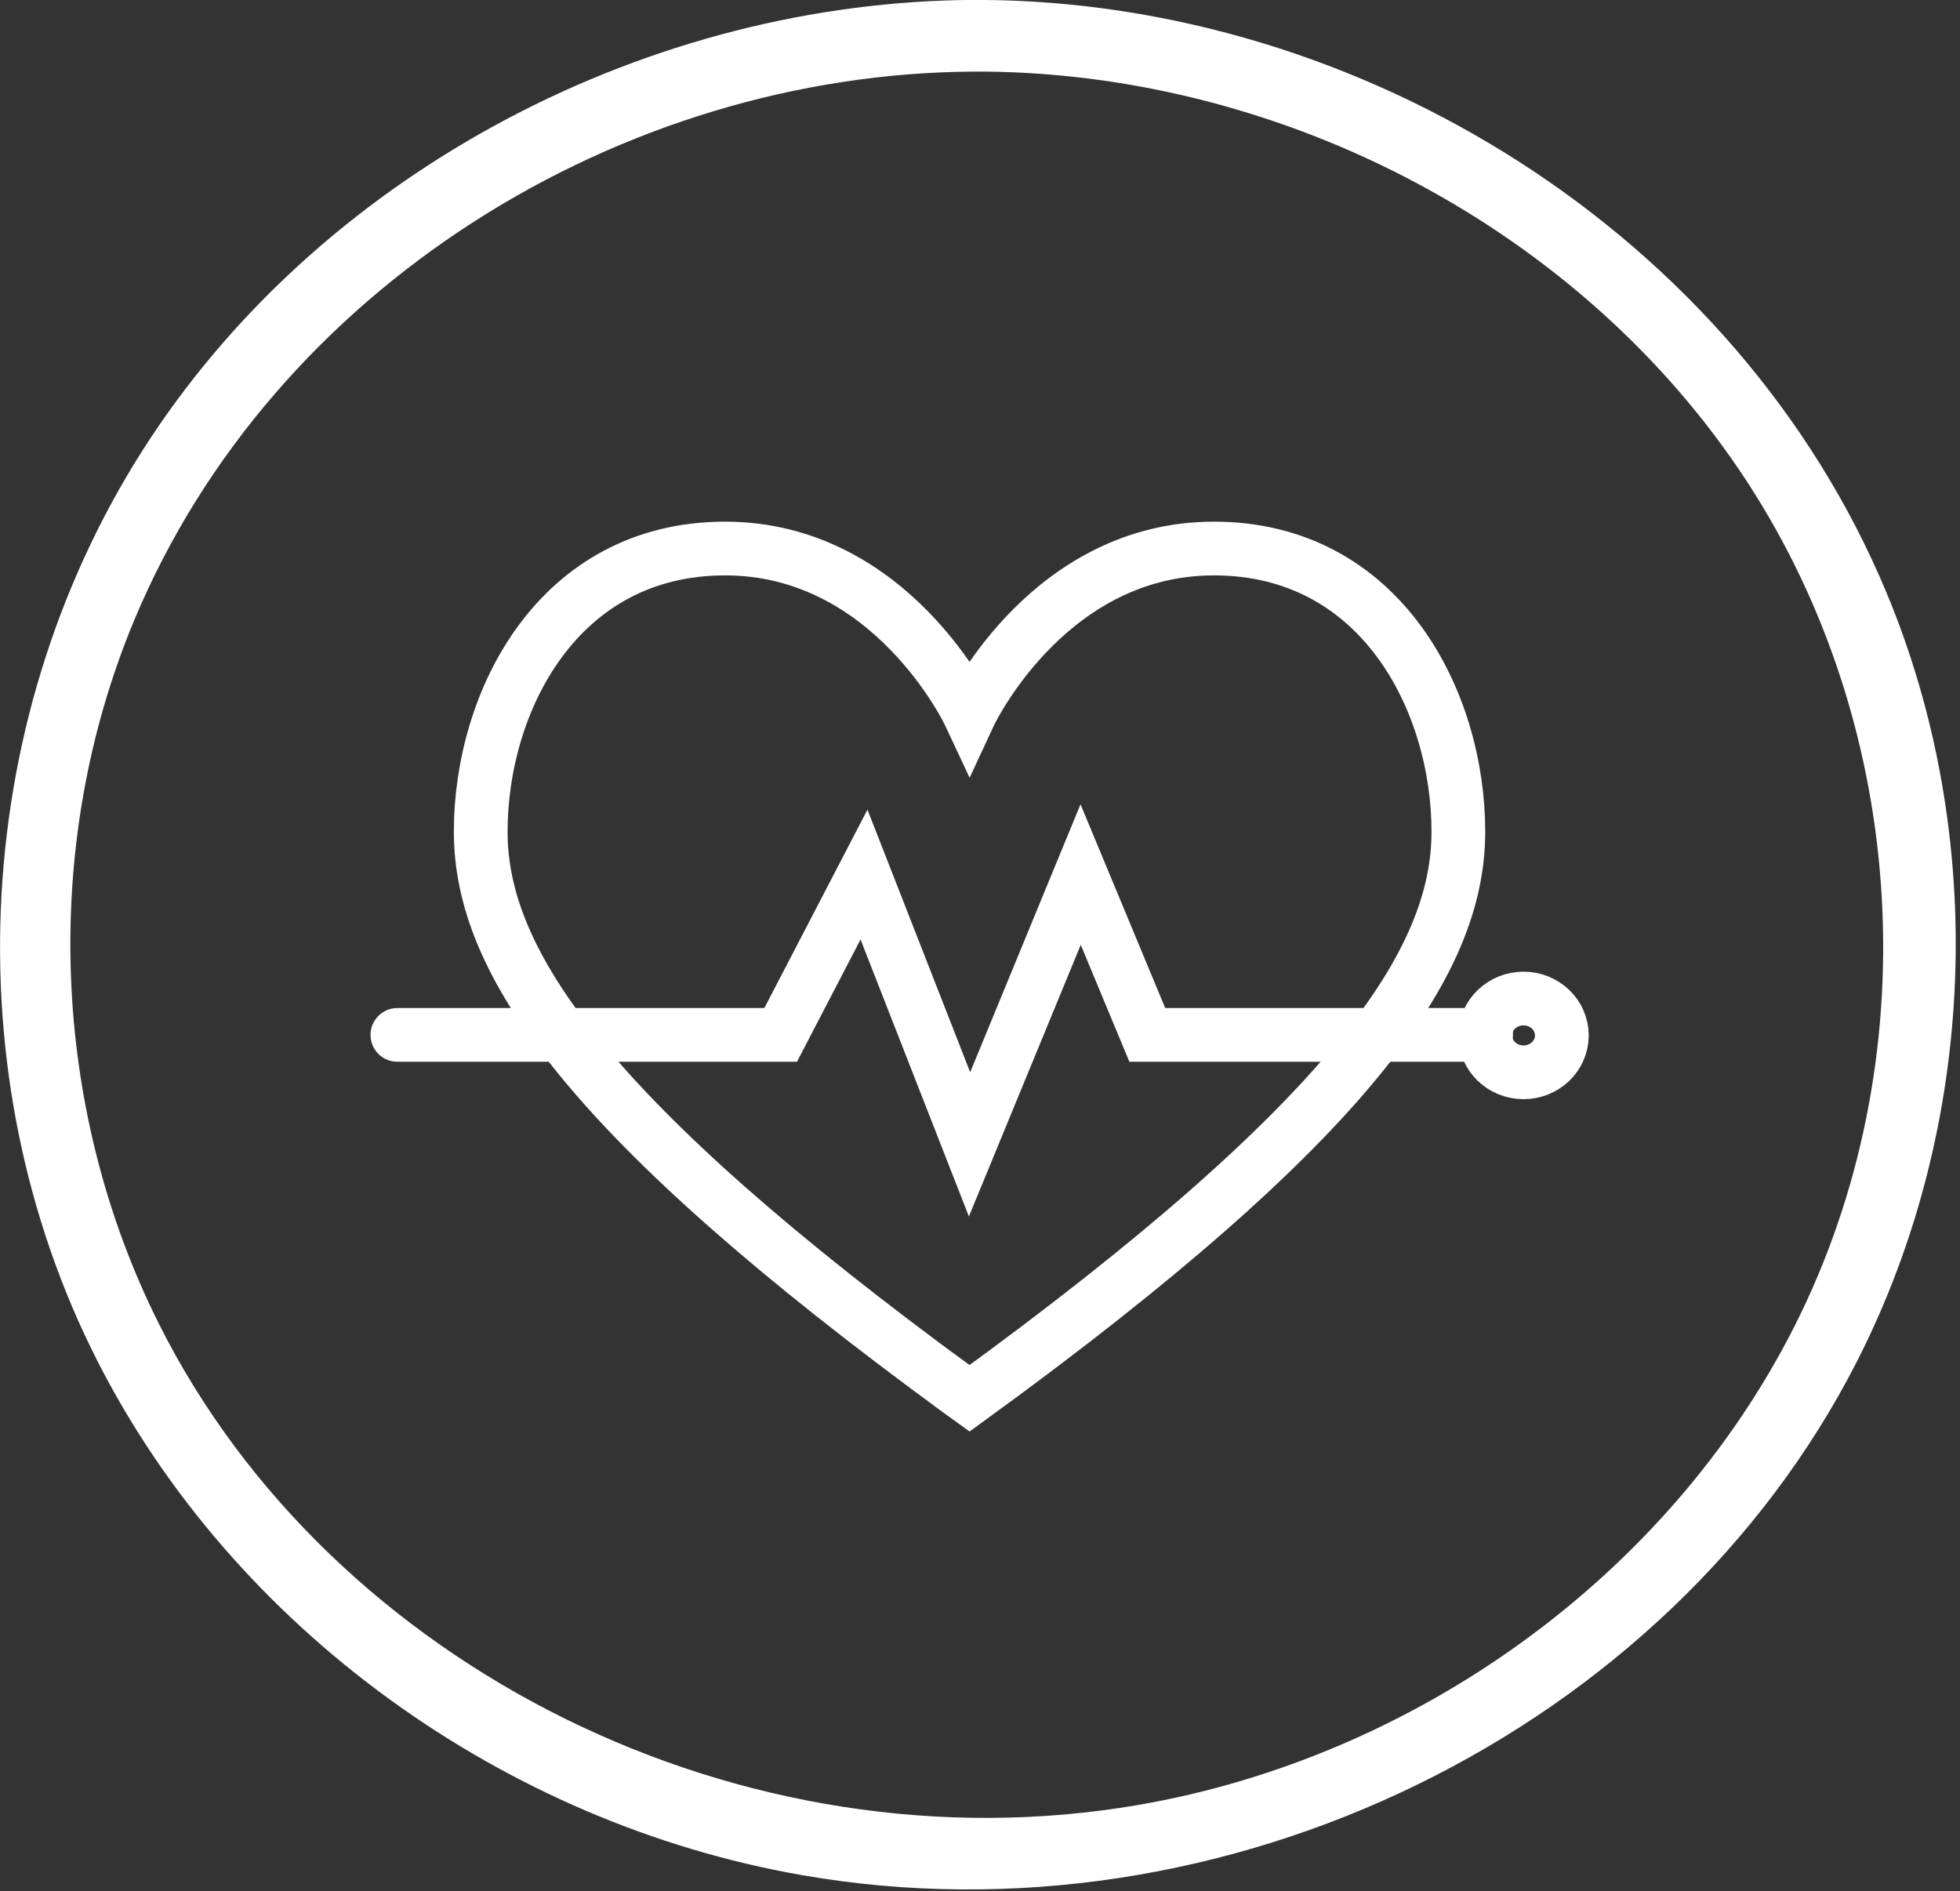
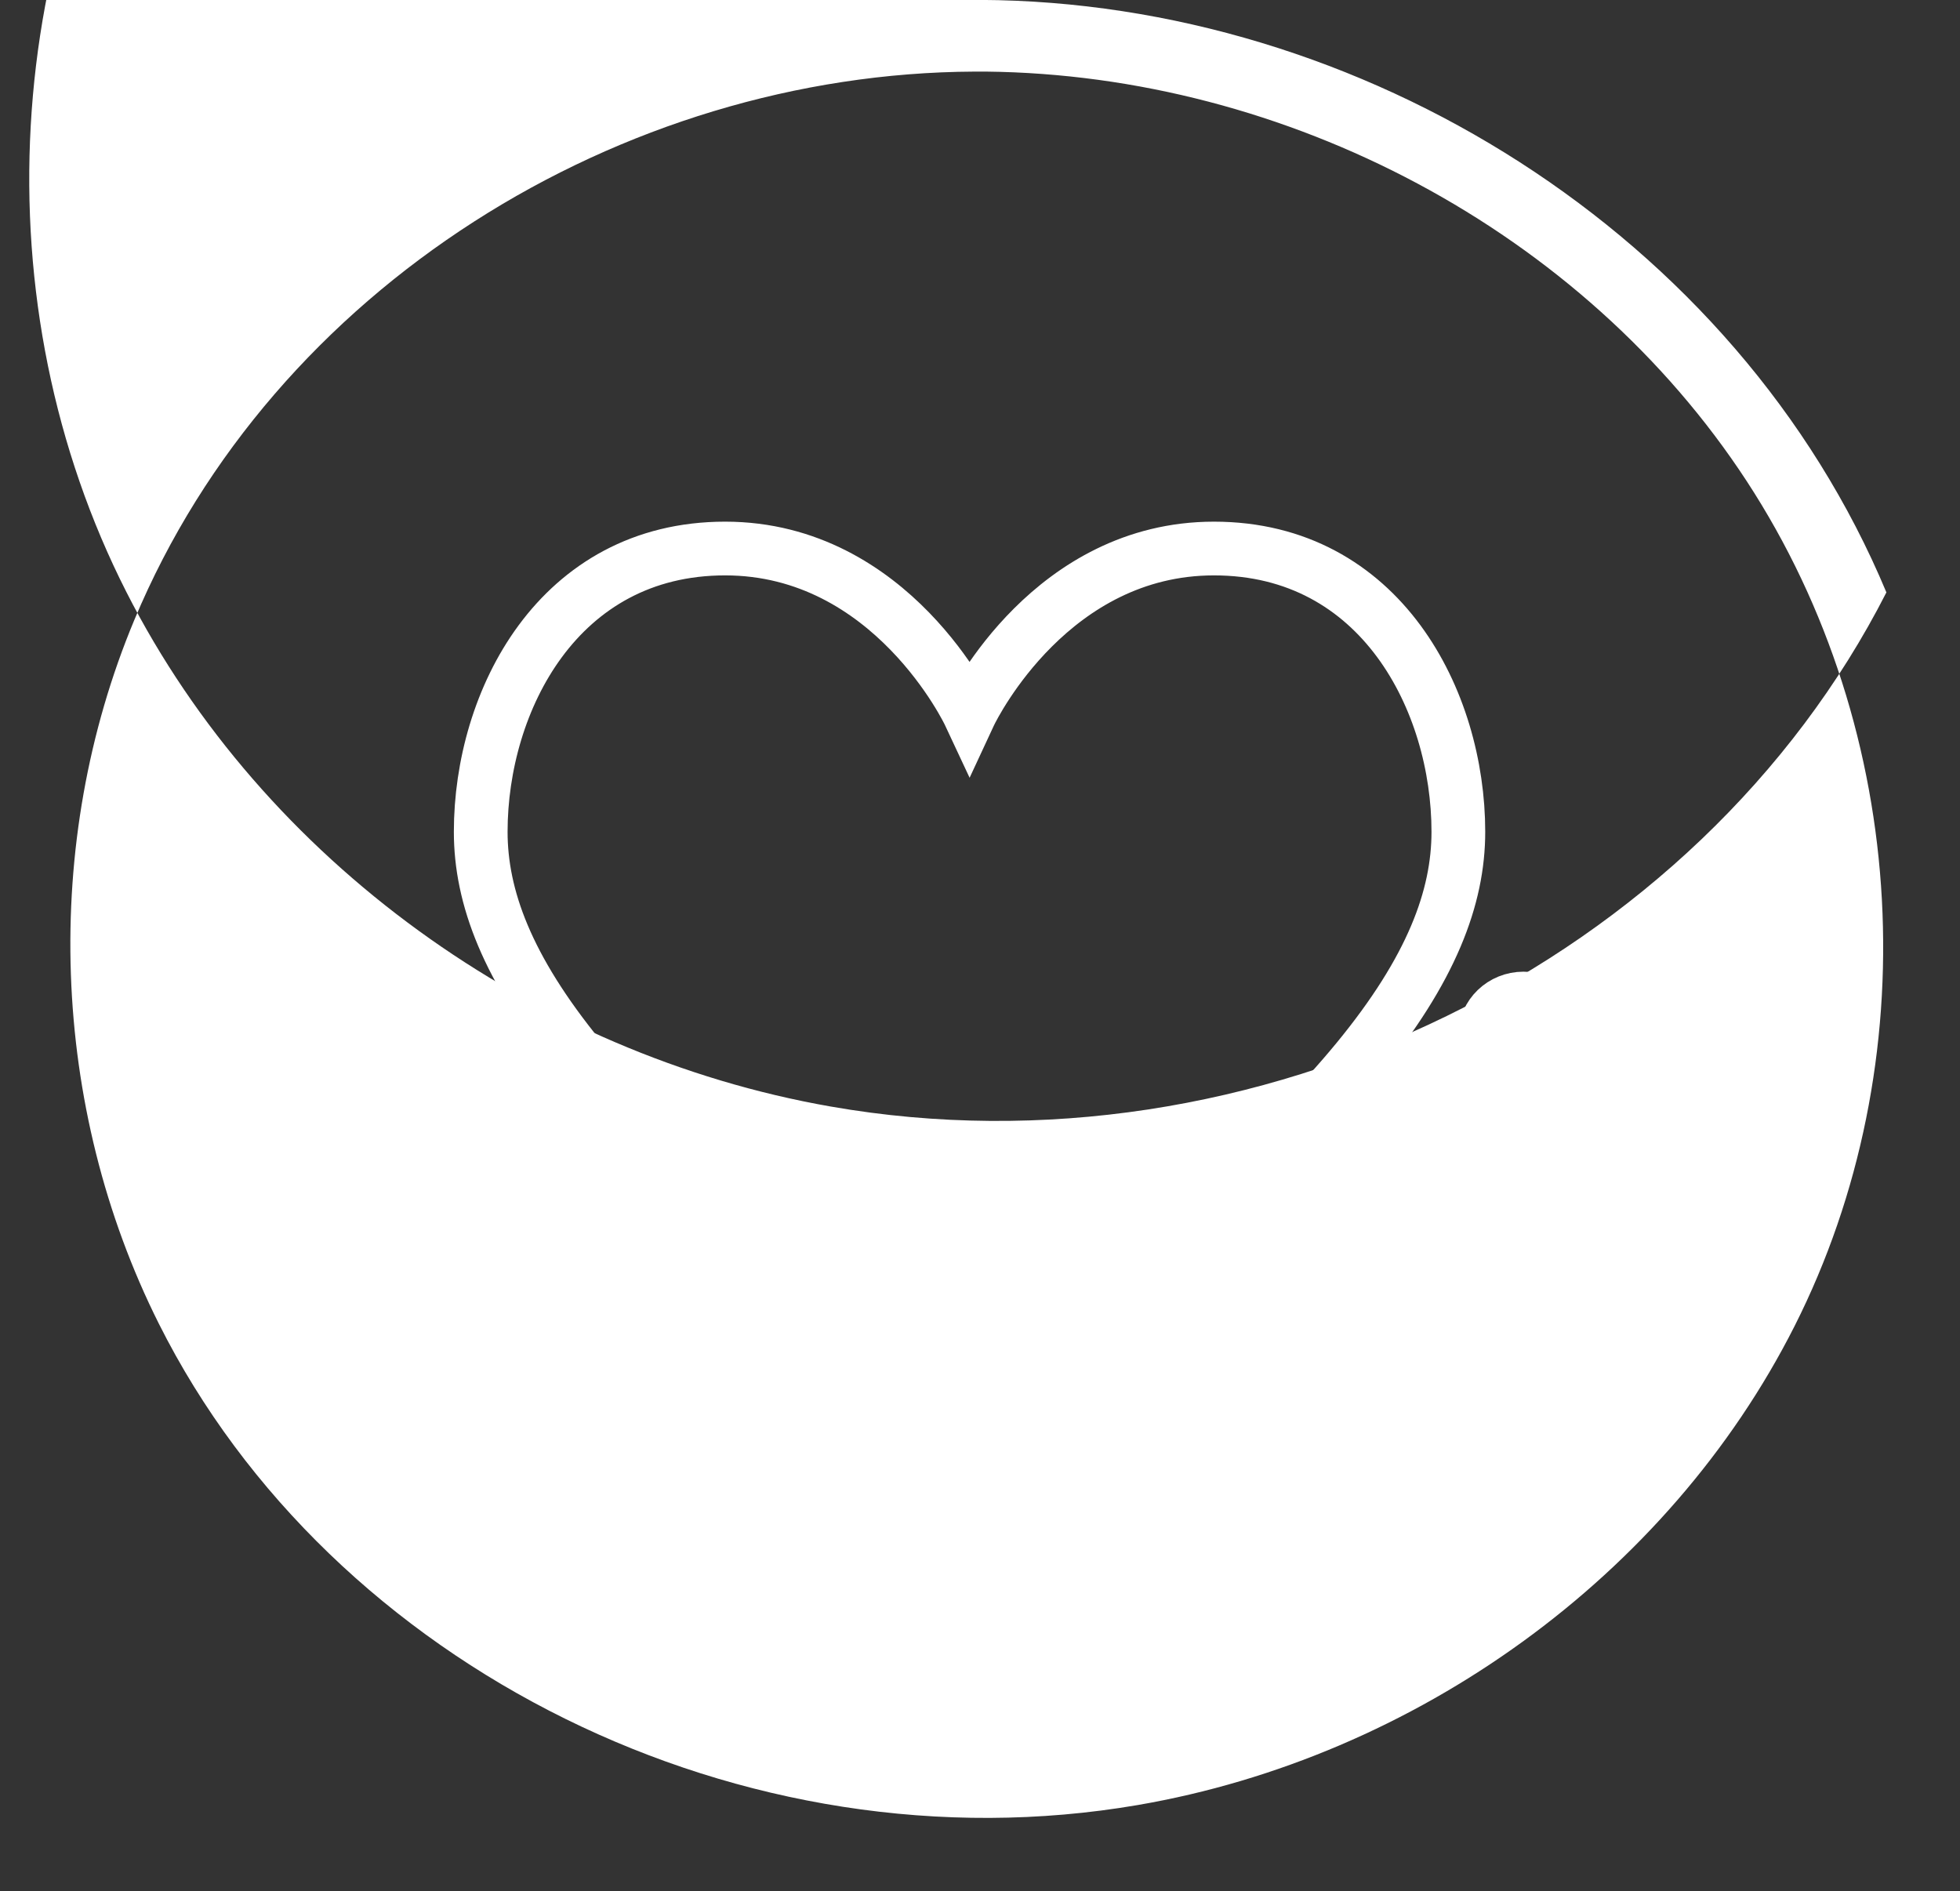
<svg xmlns="http://www.w3.org/2000/svg" width="100%" height="100%" viewBox="0 0 228 220" version="1.1" xml:space="preserve" style="fill-rule:evenodd;clip-rule:evenodd;stroke-linecap:round;">
  <rect x="0" y="0" width="228" height="220" fill="#333333" stroke="none" />
-   <path d="M114.051,-0.009c44.209,0.204 87.934,27.136 105.387,68.921c11.859,28.401 10.568,61.971 -3.396,89.4c-21.9,43.026 -73.546,68.439 -122.806,59.807c-34.515,-6.042 -65.999,-28.564 -81.907,-59.807c-16.986,-33.382 -14.83,-75.616 6.256,-107.463c20.721,-31.284 58.156,-50.686 95.736,-50.858l0.73,0Zm-0.705,8.338c-41.085,0.187 -81.551,25.085 -97.722,63.792c-10.84,25.959 -9.787,56.639 2.852,81.855c20.068,40.038 68.046,63.882 113.902,55.994c32.197,-5.537 61.636,-26.531 76.381,-55.716c15.424,-30.533 13.506,-69.092 -5.577,-98.294c-19.057,-29.152 -53.555,-47.256 -88.469,-47.631l-1.367,0Z" style="fill:#fff;" />
+   <path d="M114.051,-0.009c44.209,0.204 87.934,27.136 105.387,68.921c-21.9,43.026 -73.546,68.439 -122.806,59.807c-34.515,-6.042 -65.999,-28.564 -81.907,-59.807c-16.986,-33.382 -14.83,-75.616 6.256,-107.463c20.721,-31.284 58.156,-50.686 95.736,-50.858l0.73,0Zm-0.705,8.338c-41.085,0.187 -81.551,25.085 -97.722,63.792c-10.84,25.959 -9.787,56.639 2.852,81.855c20.068,40.038 68.046,63.882 113.902,55.994c32.197,-5.537 61.636,-26.531 76.381,-55.716c15.424,-30.533 13.506,-69.092 -5.577,-98.294c-19.057,-29.152 -53.555,-47.256 -88.469,-47.631l-1.367,0Z" style="fill:#fff;" />
  <g>
-     <path d="M46.227,120.386l44.586,0l9.693,-18.652l12.277,31.385l12.923,-31.385l7.754,18.652l39.416,0" style="fill:none;stroke:#fff;stroke-width:6.25px;" />
    <path d="M111.742,161.911c-43.666,-31.882 -55.822,-50.062 -55.822,-65.151c0,-15.208 9.017,-32.952 28.431,-32.952c19.418,0 28.432,19.273 28.432,19.273l0.026,-0.056c0.549,-1.131 9.602,-19.217 28.405,-19.217c19.418,0 28.432,17.744 28.432,32.952c0,15.207 -12.349,33.555 -56.863,65.904l-1.041,-0.753Z" style="fill:none;stroke:#fff;stroke-width:6.25px;" />
    <ellipse cx="177.225" cy="120.448" rx="4.459" ry="4.291" style="fill:none;stroke:#fff;stroke-width:6.25px;" />
  </g>
</svg>